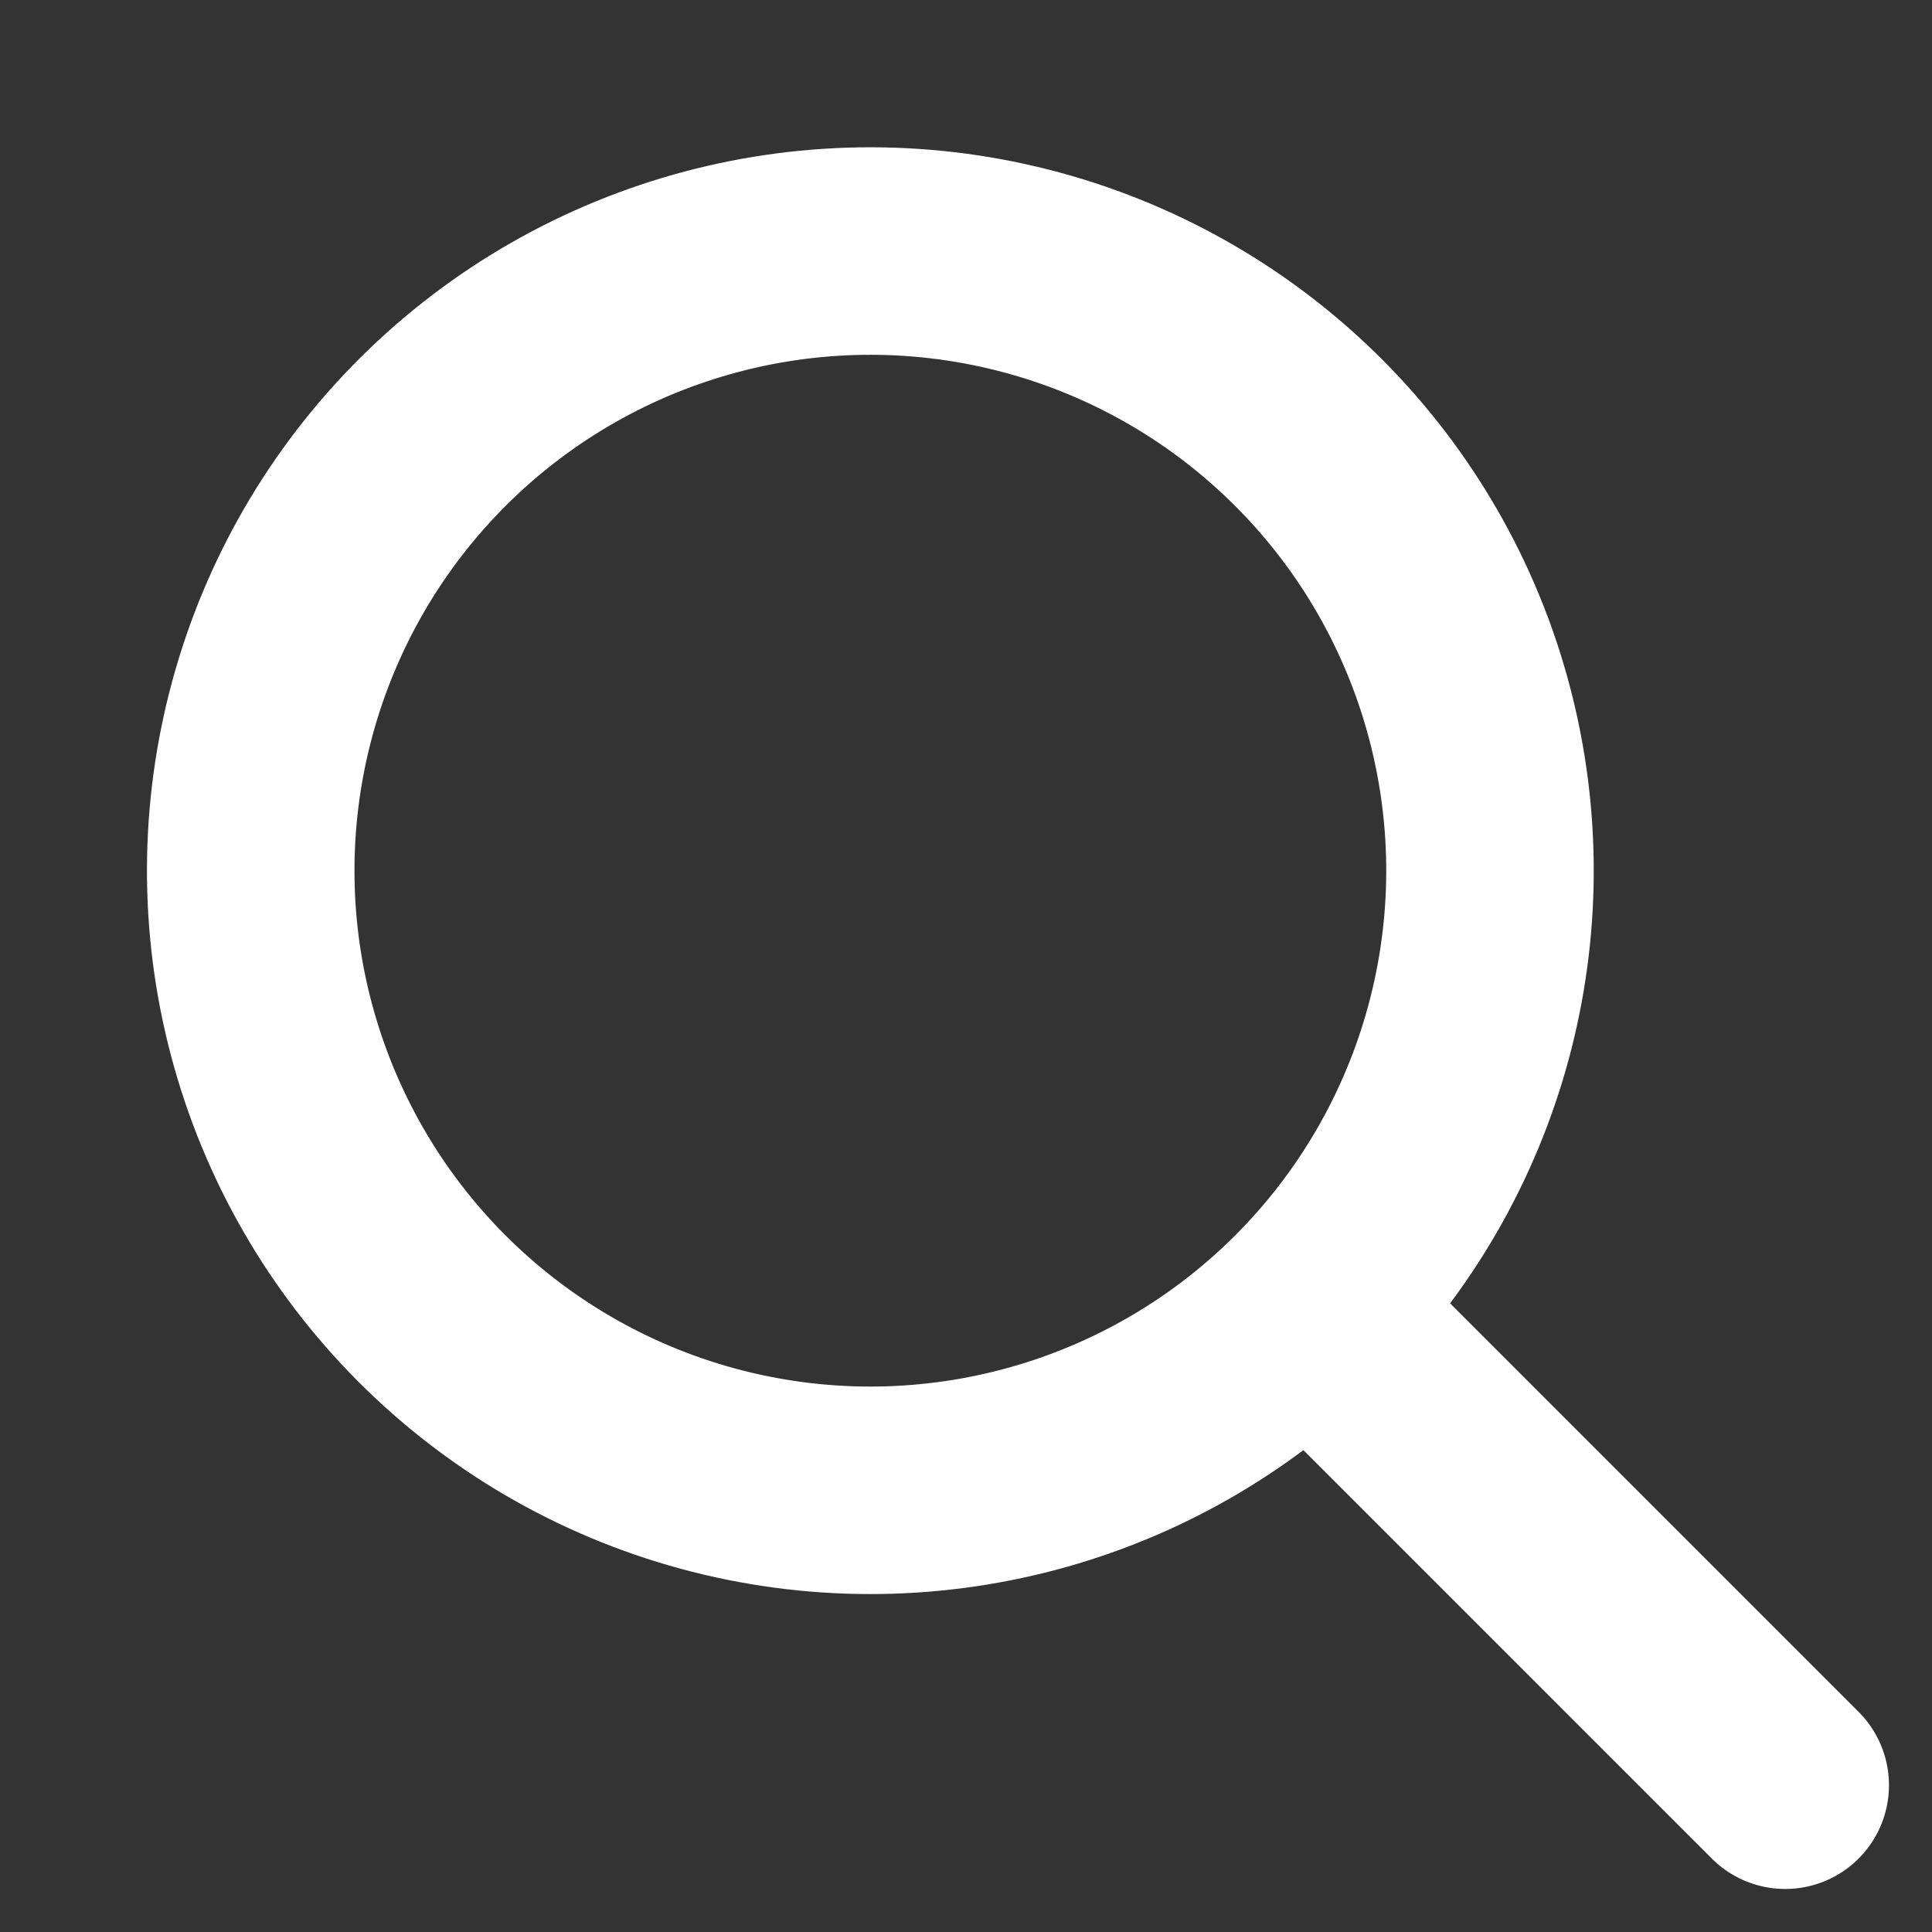
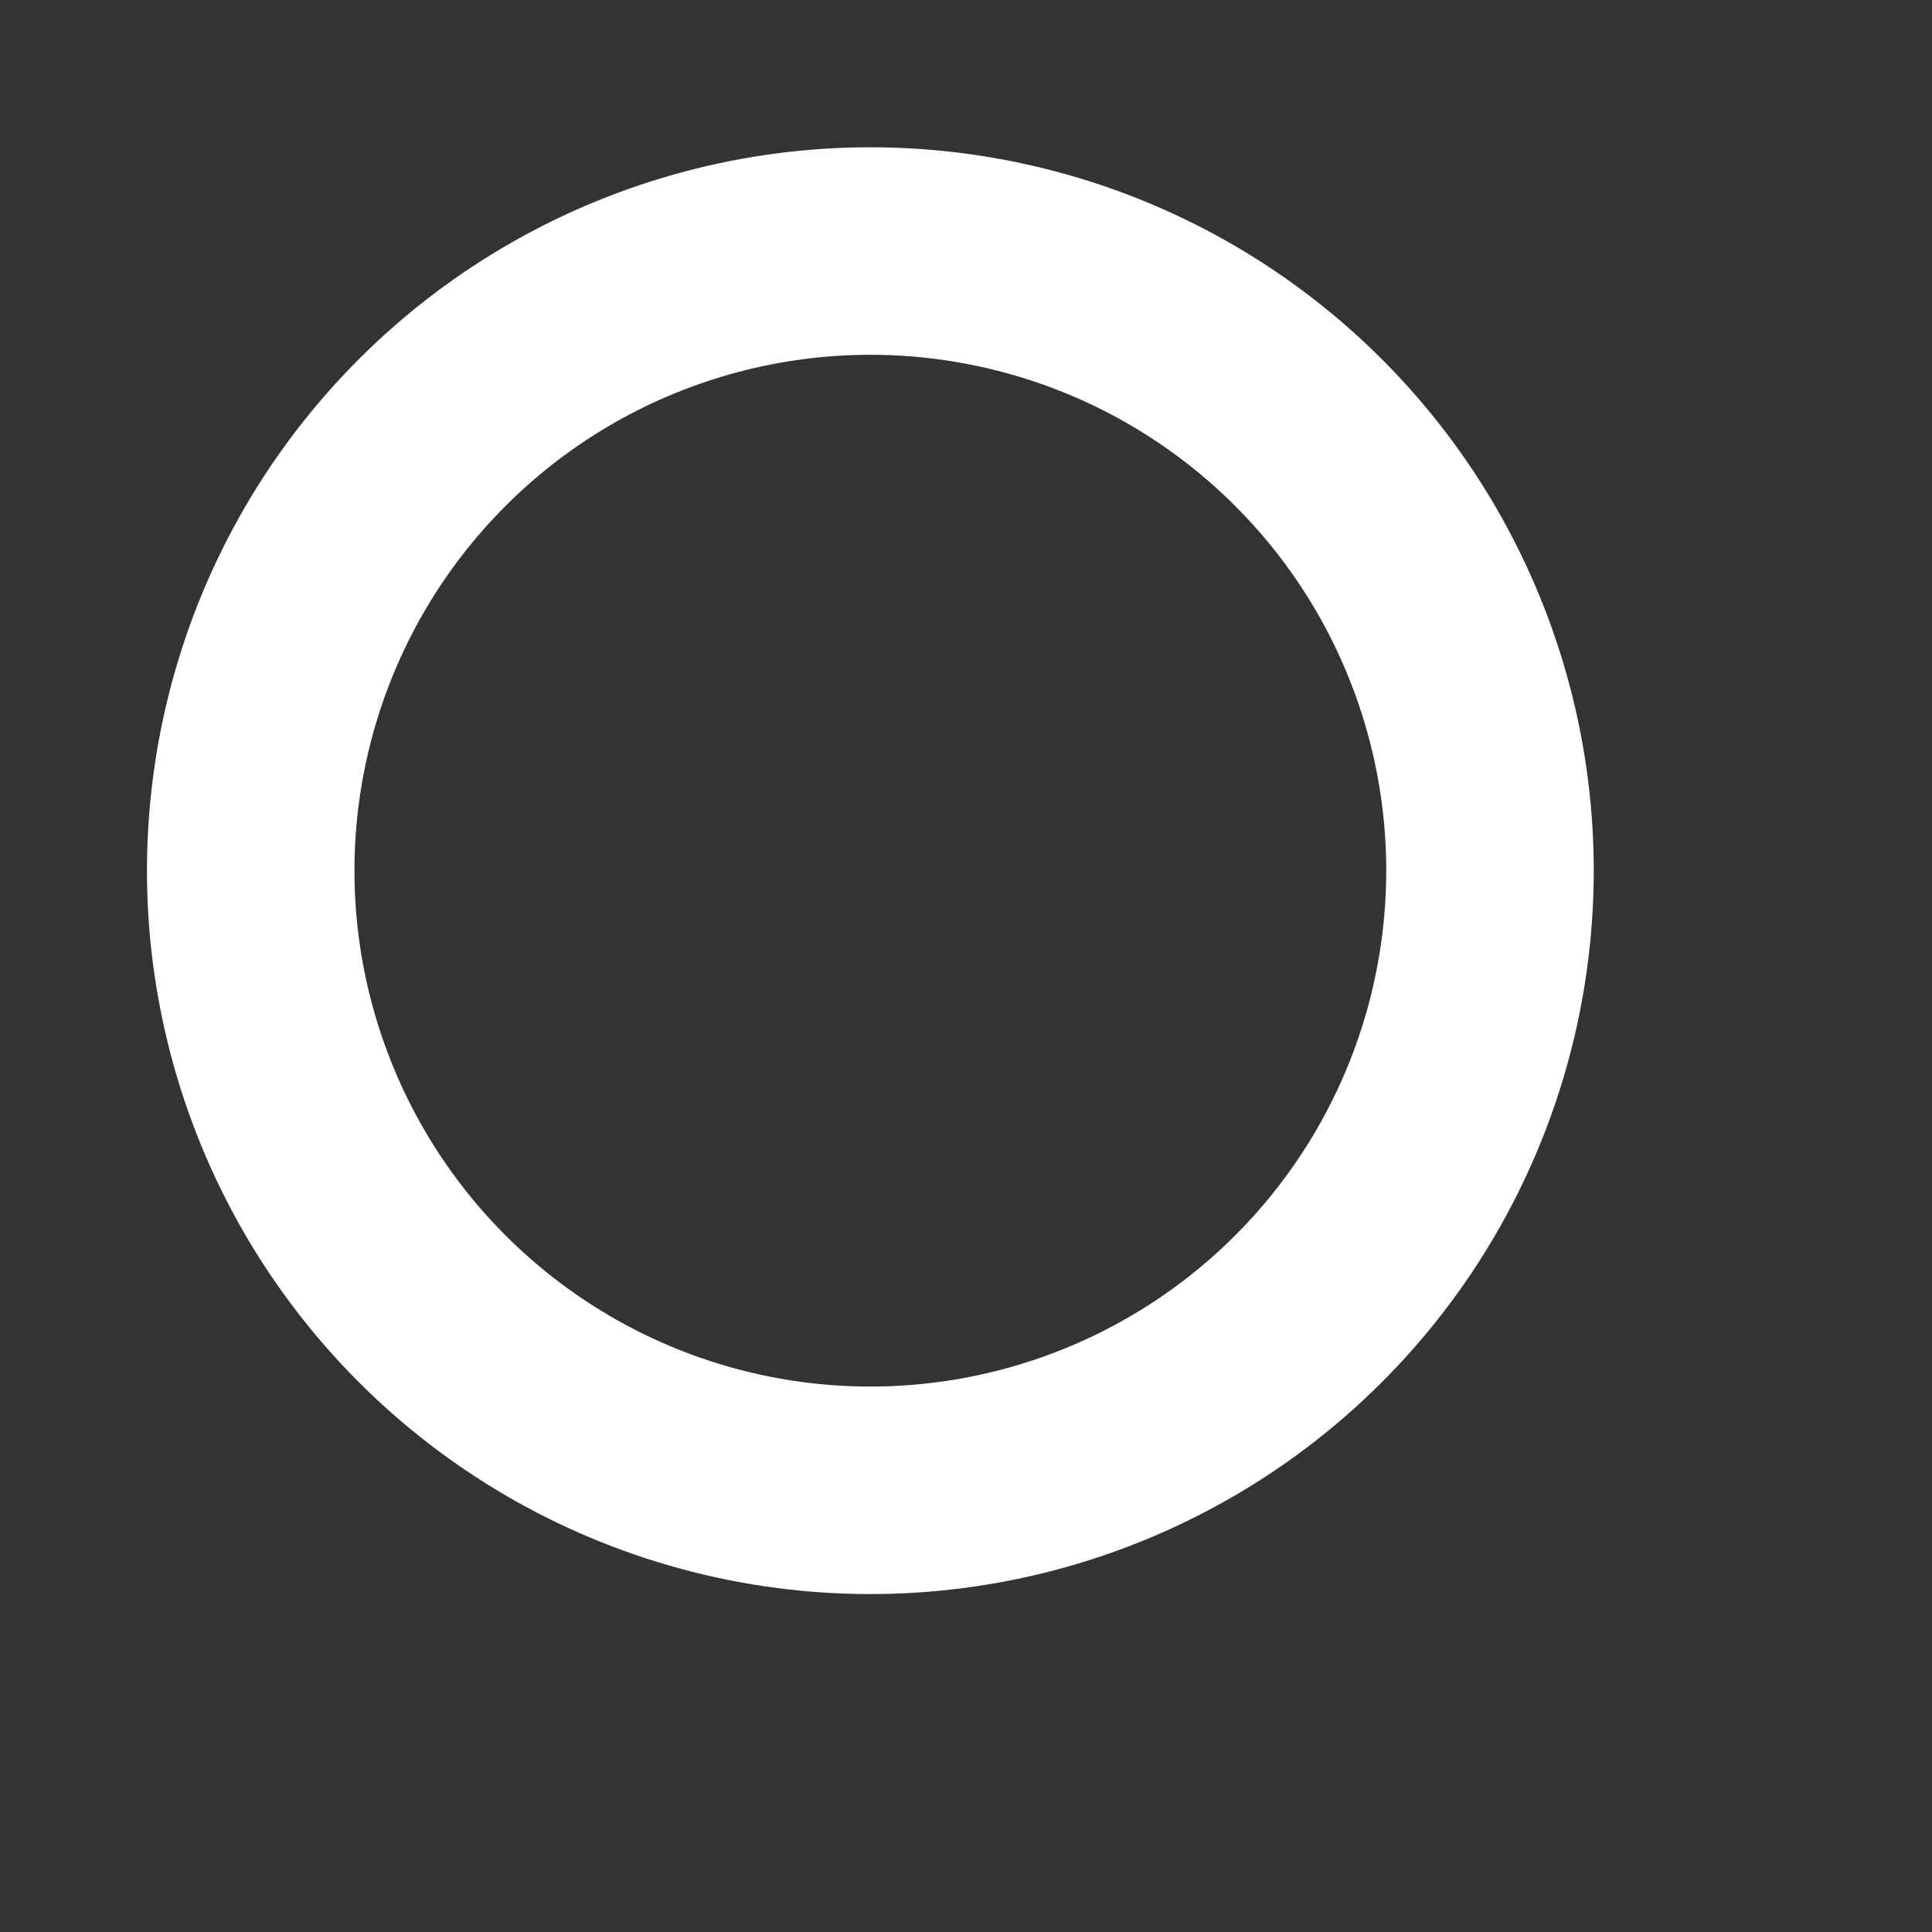
<svg xmlns="http://www.w3.org/2000/svg" width="27.926" height="27.926" viewBox="0 0 27.926 27.926">
  <rect x="0" y="0" width="27.926" height="27.926" fill="#333333" stroke="none" />
  <g id="Location_Map-Search" transform="translate(-35.331 -22.691)">
    <circle id="Ellipse_8" data-name="Ellipse 8" cx="8.958" cy="8.958" r="8.958" transform="matrix(0.23, -0.973, 0.973, 0.23, 37.135, 41.932)" fill="none" stroke="#fff" stroke-linecap="round" stroke-linejoin="round" stroke-width="3" />
-     <line id="Line_112" data-name="Line 112" x2="6.825" y2="6.825" transform="translate(54.31 41.67)" fill="none" stroke="#fff" stroke-linecap="round" stroke-width="3" />
  </g>
</svg>